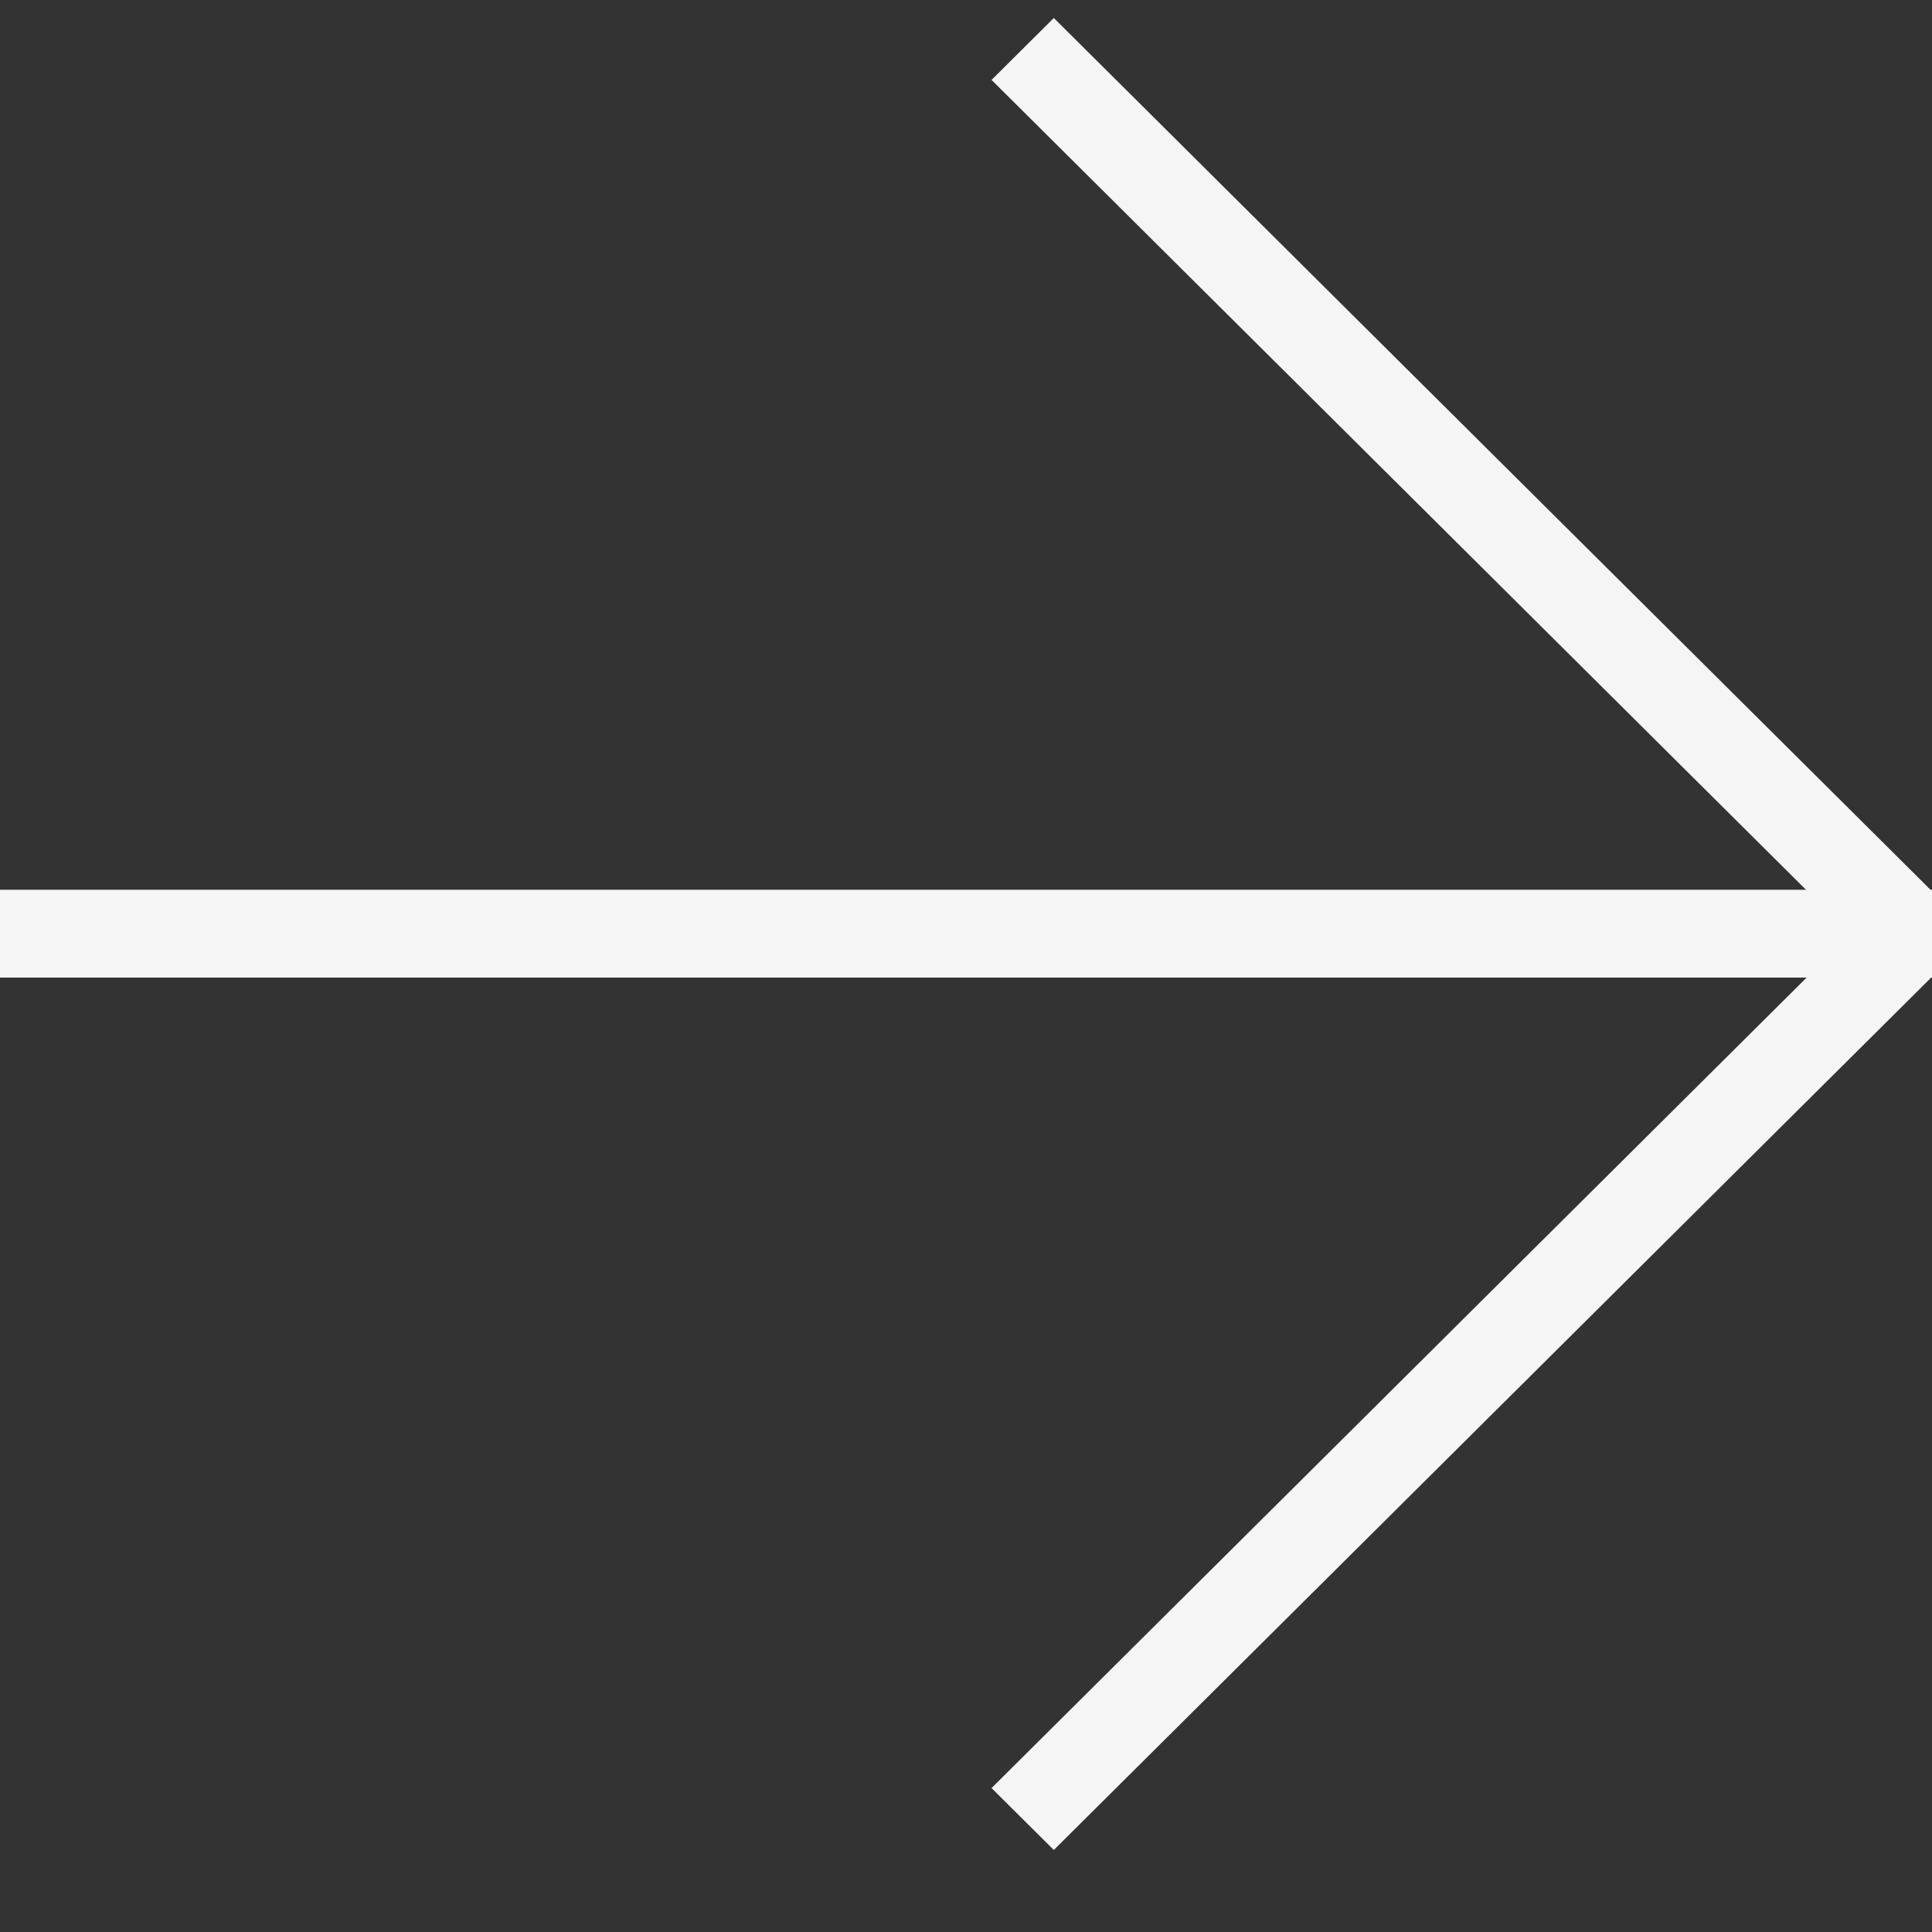
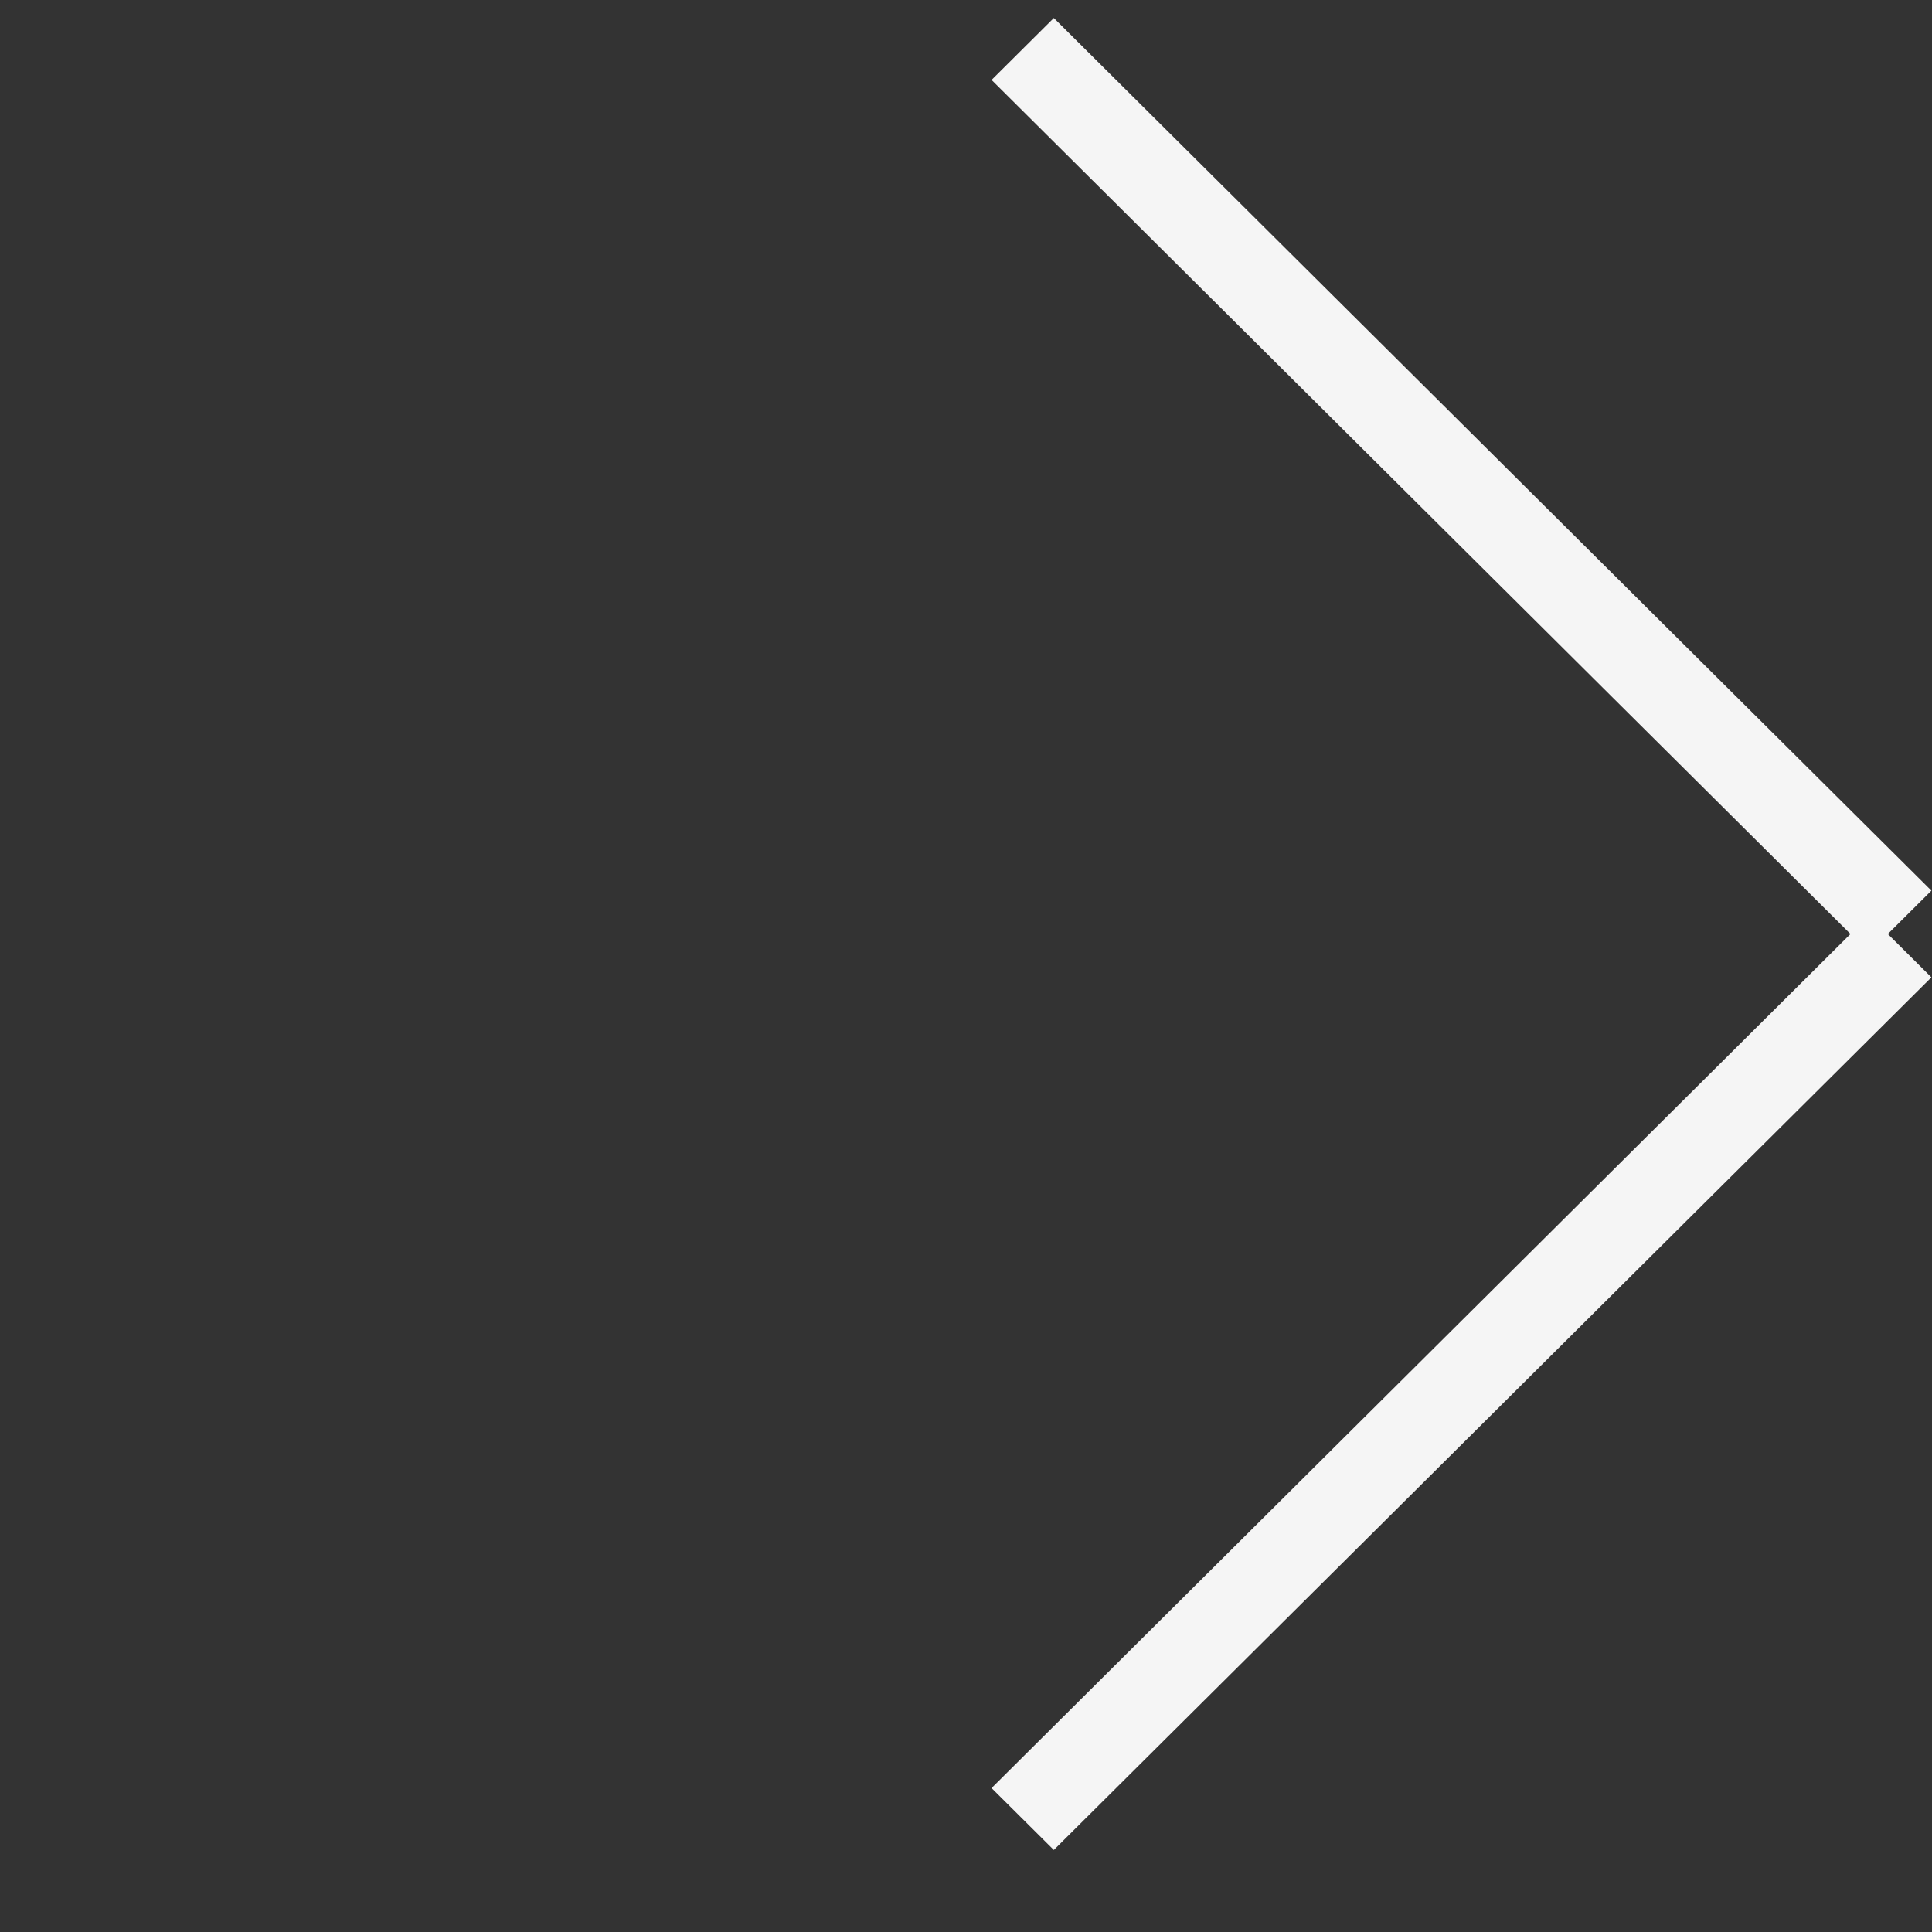
<svg xmlns="http://www.w3.org/2000/svg" width="22" height="22" viewBox="0 0 22 22" fill="none">
  <rect x="0" y="0" width="22" height="22" fill="#333333" stroke="none" />
-   <line y1="10.632" x2="22" y2="10.632" stroke="#F5F5F5" />
  <line y1="-0.5" x2="14.095" y2="-0.5" transform="matrix(0.709 -0.705 0.709 0.705 12 21.066)" stroke="#F5F5F5" />
  <line y1="-0.5" x2="14.095" y2="-0.5" transform="matrix(0.709 0.705 0.709 -0.705 12 0.205)" stroke="#F5F5F5" />
</svg>